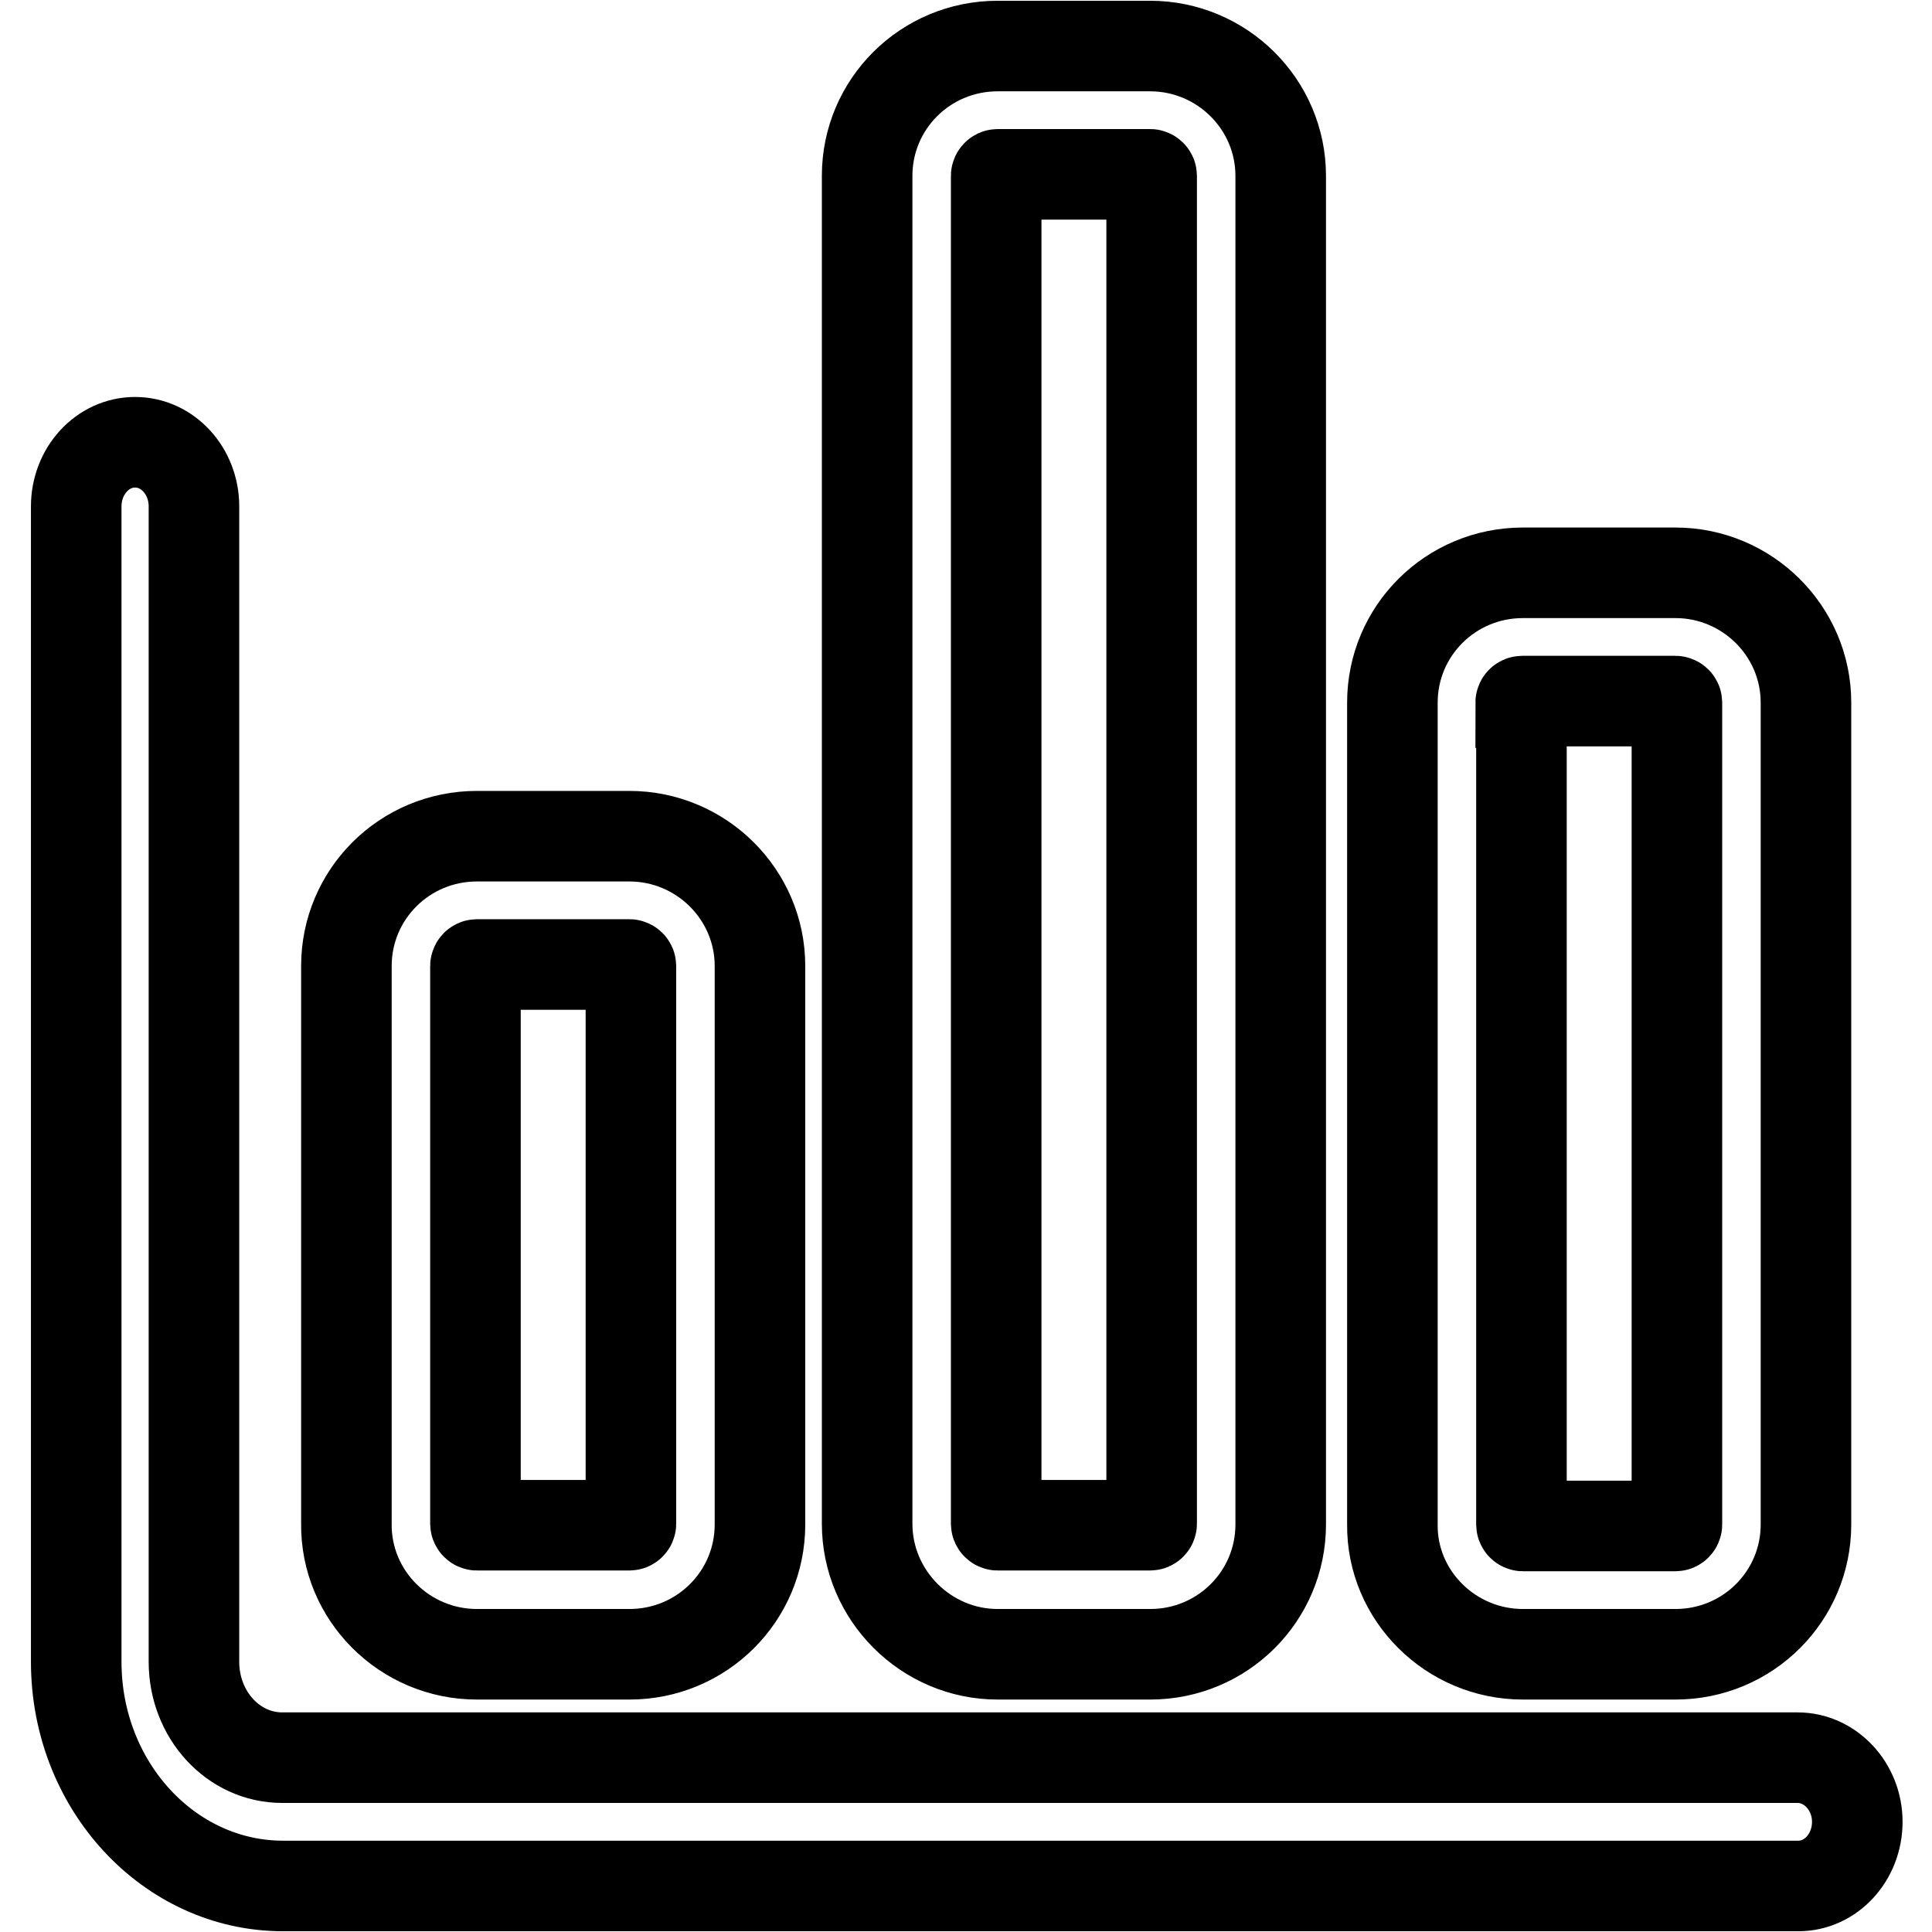
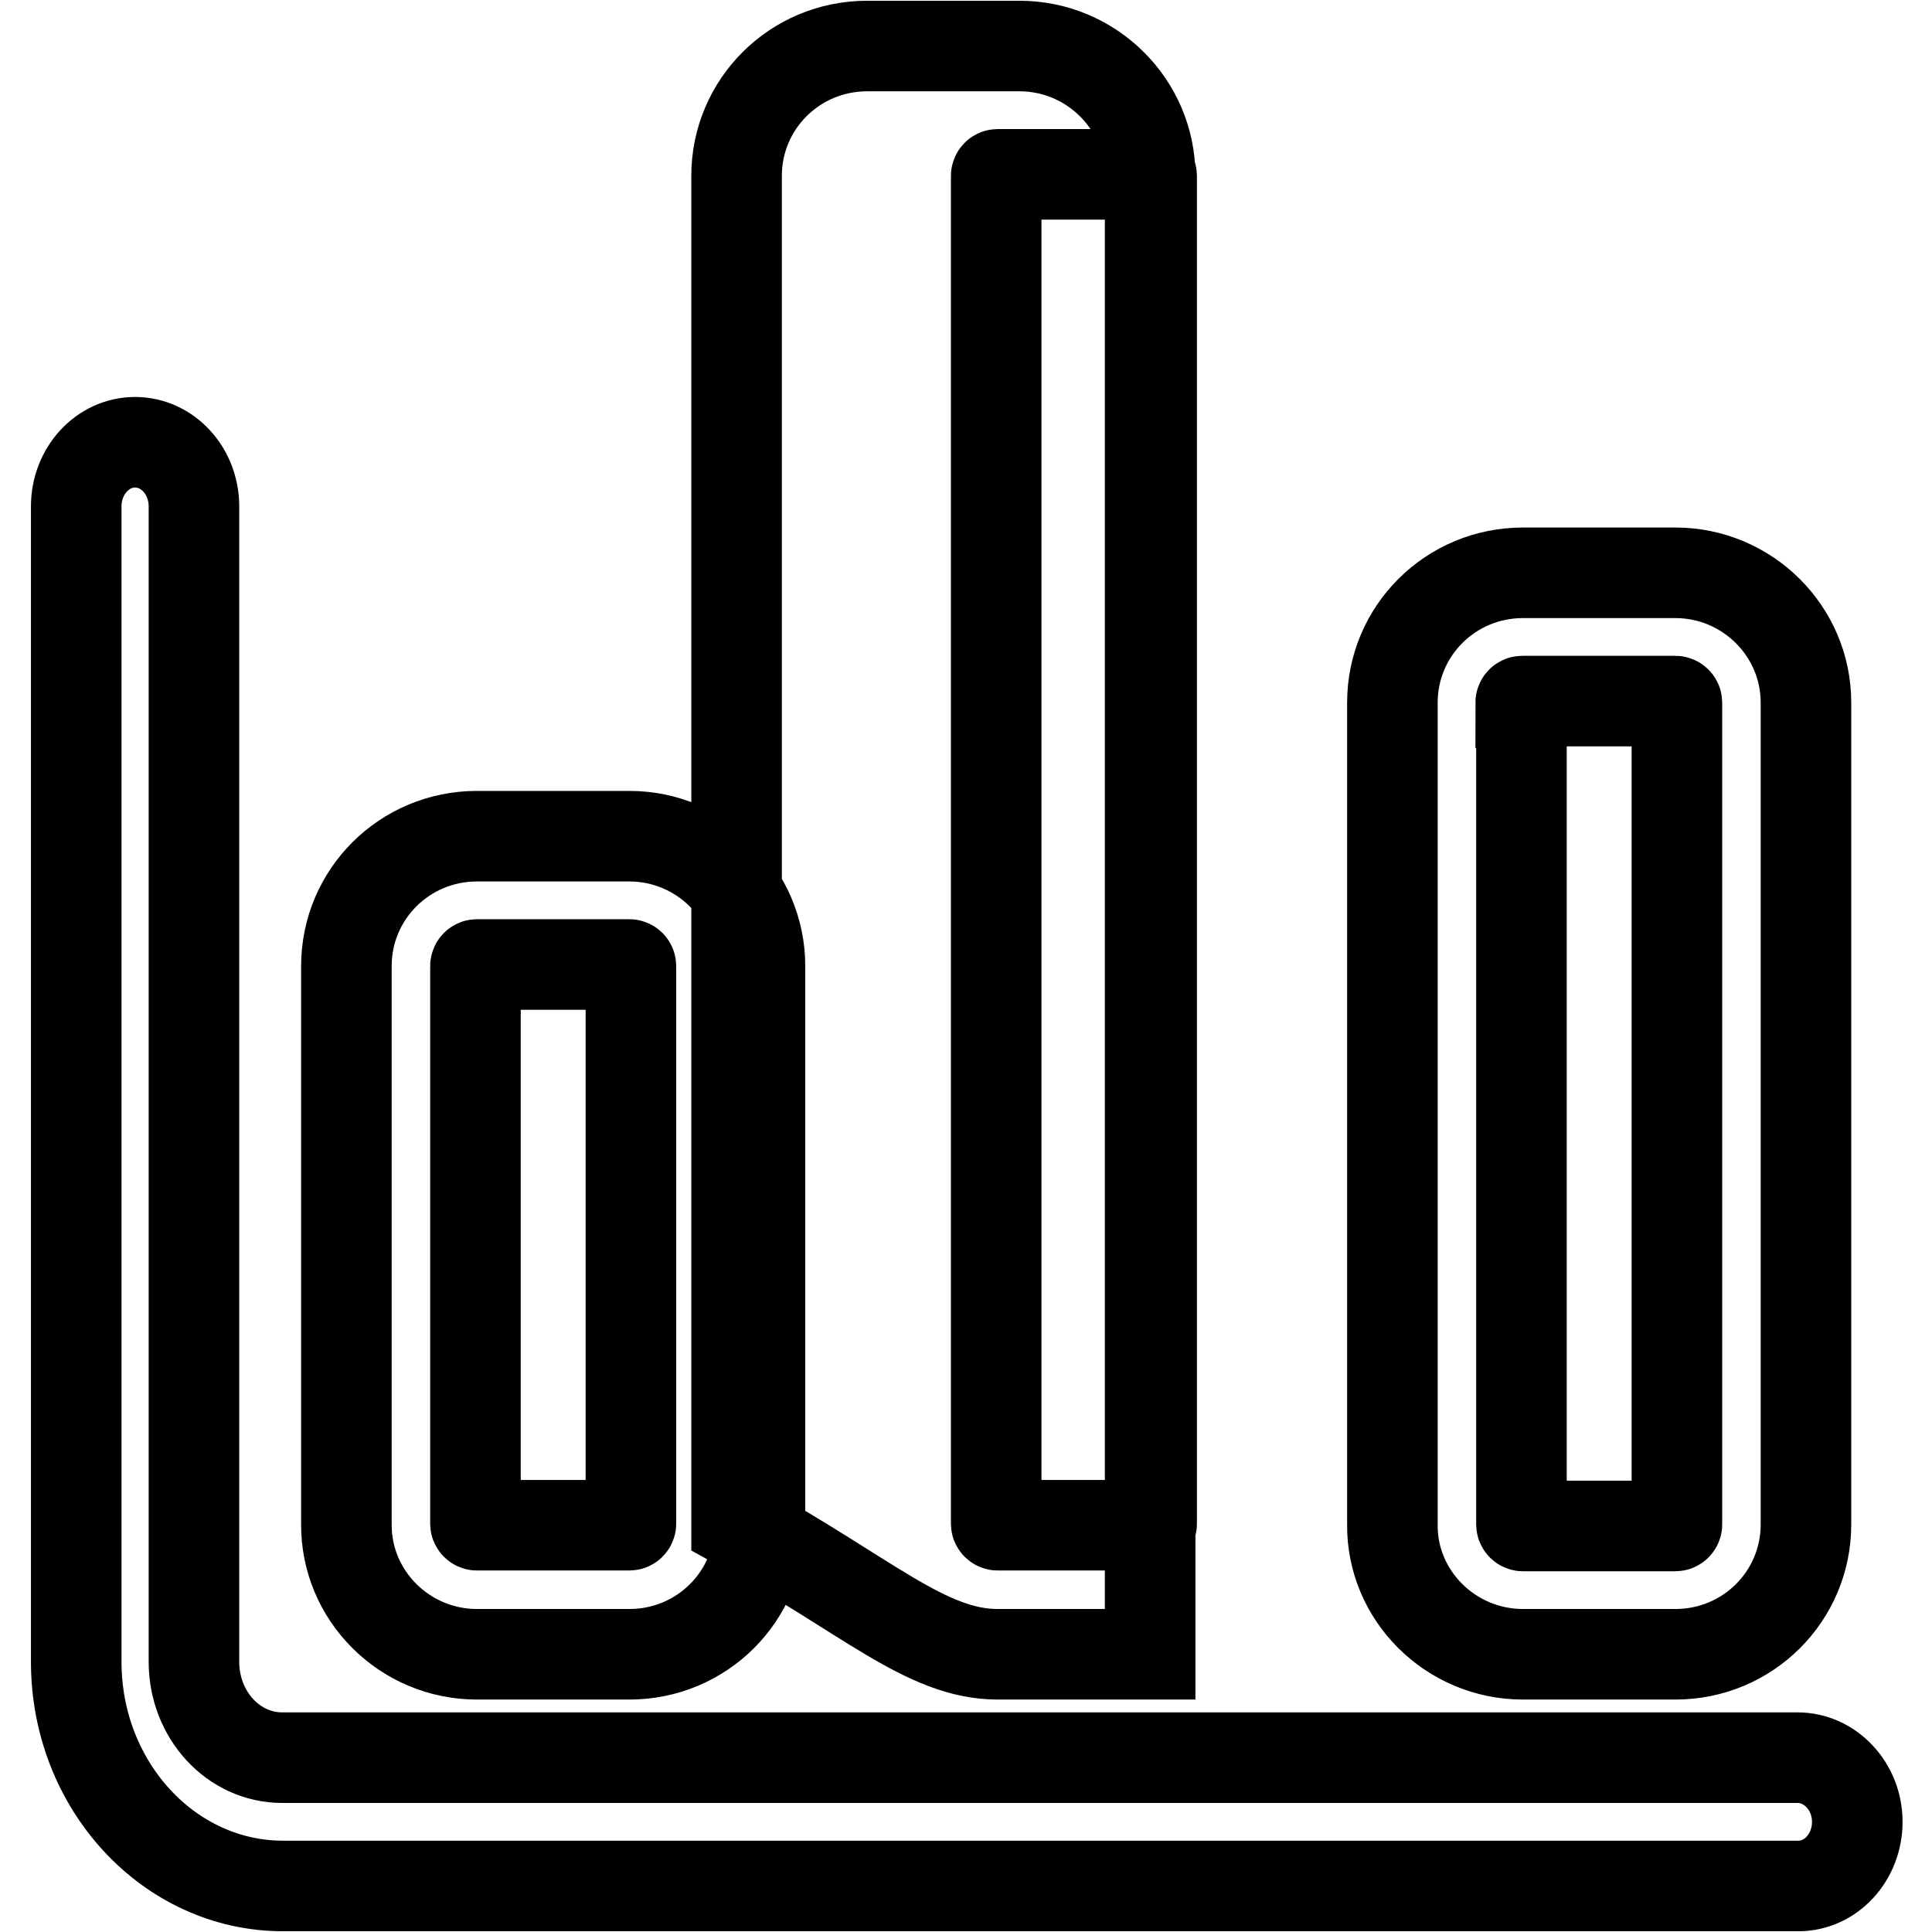
<svg xmlns="http://www.w3.org/2000/svg" version="1.1" x="0px" y="0px" viewBox="0 0 256 256" enable-background="new 0 0 256 256" xml:space="preserve">
  <g>
-     <path stroke-width="12" fill-opacity="0" stroke="#000000" d="M238.2,232.9H37.4c-6.5,0-11.7-5.7-11.7-12.7V67.1c0-4.7-3.5-8.5-7.8-8.5c-4.3,0-7.8,3.8-7.8,8.5v153.1 c0,16.4,12.3,29.7,27.4,29.7h200.8c4.3,0,7.8-3.8,7.8-8.5S242.5,232.9,238.2,232.9z M63.2,219.2h20.2c9.6,0,17.3-7.7,17.3-17.2V128 c0-9.5-7.8-17.2-17.3-17.2H63.2c-9.6,0-17.3,7.7-17.3,17.2v73.9C45.8,211.4,53.6,219.2,63.2,219.2z M63,128c0-0.1,0.1-0.2,0.2-0.2 h20.2c0.1,0,0.2,0.1,0.2,0.2v73.9c0,0.1-0.1,0.2-0.2,0.2H63.2c-0.1,0-0.2-0.1-0.2-0.2V128z M132.2,219.2h20.2 c9.6,0,17.3-7.7,17.3-17.2V23.3c0-9.5-7.8-17.2-17.3-17.2h-20.2c-9.6,0-17.3,7.7-17.3,17.2v178.6 C114.9,211.4,122.7,219.2,132.2,219.2z M132,23.3c0-0.1,0.1-0.2,0.2-0.2h20.2c0.1,0,0.2,0.1,0.2,0.2v178.6c0,0.1-0.1,0.2-0.2,0.2 h-20.2c-0.1,0-0.2-0.1-0.2-0.2V23.3z M201.8,219.2H222c9.6,0,17.3-7.7,17.3-17.2V93.1c0-9.5-7.8-17.2-17.3-17.2h-20.2 c-9.6,0-17.3,7.7-17.3,17.2v108.9C184.4,211.4,192.2,219.2,201.8,219.2z M201.5,93.1c0-0.1,0.1-0.2,0.2-0.2H222 c0.1,0,0.2,0.1,0.2,0.2v108.9c0,0.1-0.1,0.2-0.2,0.2h-20.2c-0.1,0-0.2-0.1-0.2-0.2V93.1z" />
+     <path stroke-width="12" fill-opacity="0" stroke="#000000" d="M238.2,232.9H37.4c-6.5,0-11.7-5.7-11.7-12.7V67.1c0-4.7-3.5-8.5-7.8-8.5c-4.3,0-7.8,3.8-7.8,8.5v153.1 c0,16.4,12.3,29.7,27.4,29.7h200.8c4.3,0,7.8-3.8,7.8-8.5S242.5,232.9,238.2,232.9z M63.2,219.2h20.2c9.6,0,17.3-7.7,17.3-17.2V128 c0-9.5-7.8-17.2-17.3-17.2H63.2c-9.6,0-17.3,7.7-17.3,17.2v73.9C45.8,211.4,53.6,219.2,63.2,219.2z M63,128c0-0.1,0.1-0.2,0.2-0.2 h20.2c0.1,0,0.2,0.1,0.2,0.2v73.9c0,0.1-0.1,0.2-0.2,0.2H63.2c-0.1,0-0.2-0.1-0.2-0.2V128z M132.2,219.2h20.2 V23.3c0-9.5-7.8-17.2-17.3-17.2h-20.2c-9.6,0-17.3,7.7-17.3,17.2v178.6 C114.9,211.4,122.7,219.2,132.2,219.2z M132,23.3c0-0.1,0.1-0.2,0.2-0.2h20.2c0.1,0,0.2,0.1,0.2,0.2v178.6c0,0.1-0.1,0.2-0.2,0.2 h-20.2c-0.1,0-0.2-0.1-0.2-0.2V23.3z M201.8,219.2H222c9.6,0,17.3-7.7,17.3-17.2V93.1c0-9.5-7.8-17.2-17.3-17.2h-20.2 c-9.6,0-17.3,7.7-17.3,17.2v108.9C184.4,211.4,192.2,219.2,201.8,219.2z M201.5,93.1c0-0.1,0.1-0.2,0.2-0.2H222 c0.1,0,0.2,0.1,0.2,0.2v108.9c0,0.1-0.1,0.2-0.2,0.2h-20.2c-0.1,0-0.2-0.1-0.2-0.2V93.1z" />
  </g>
</svg>